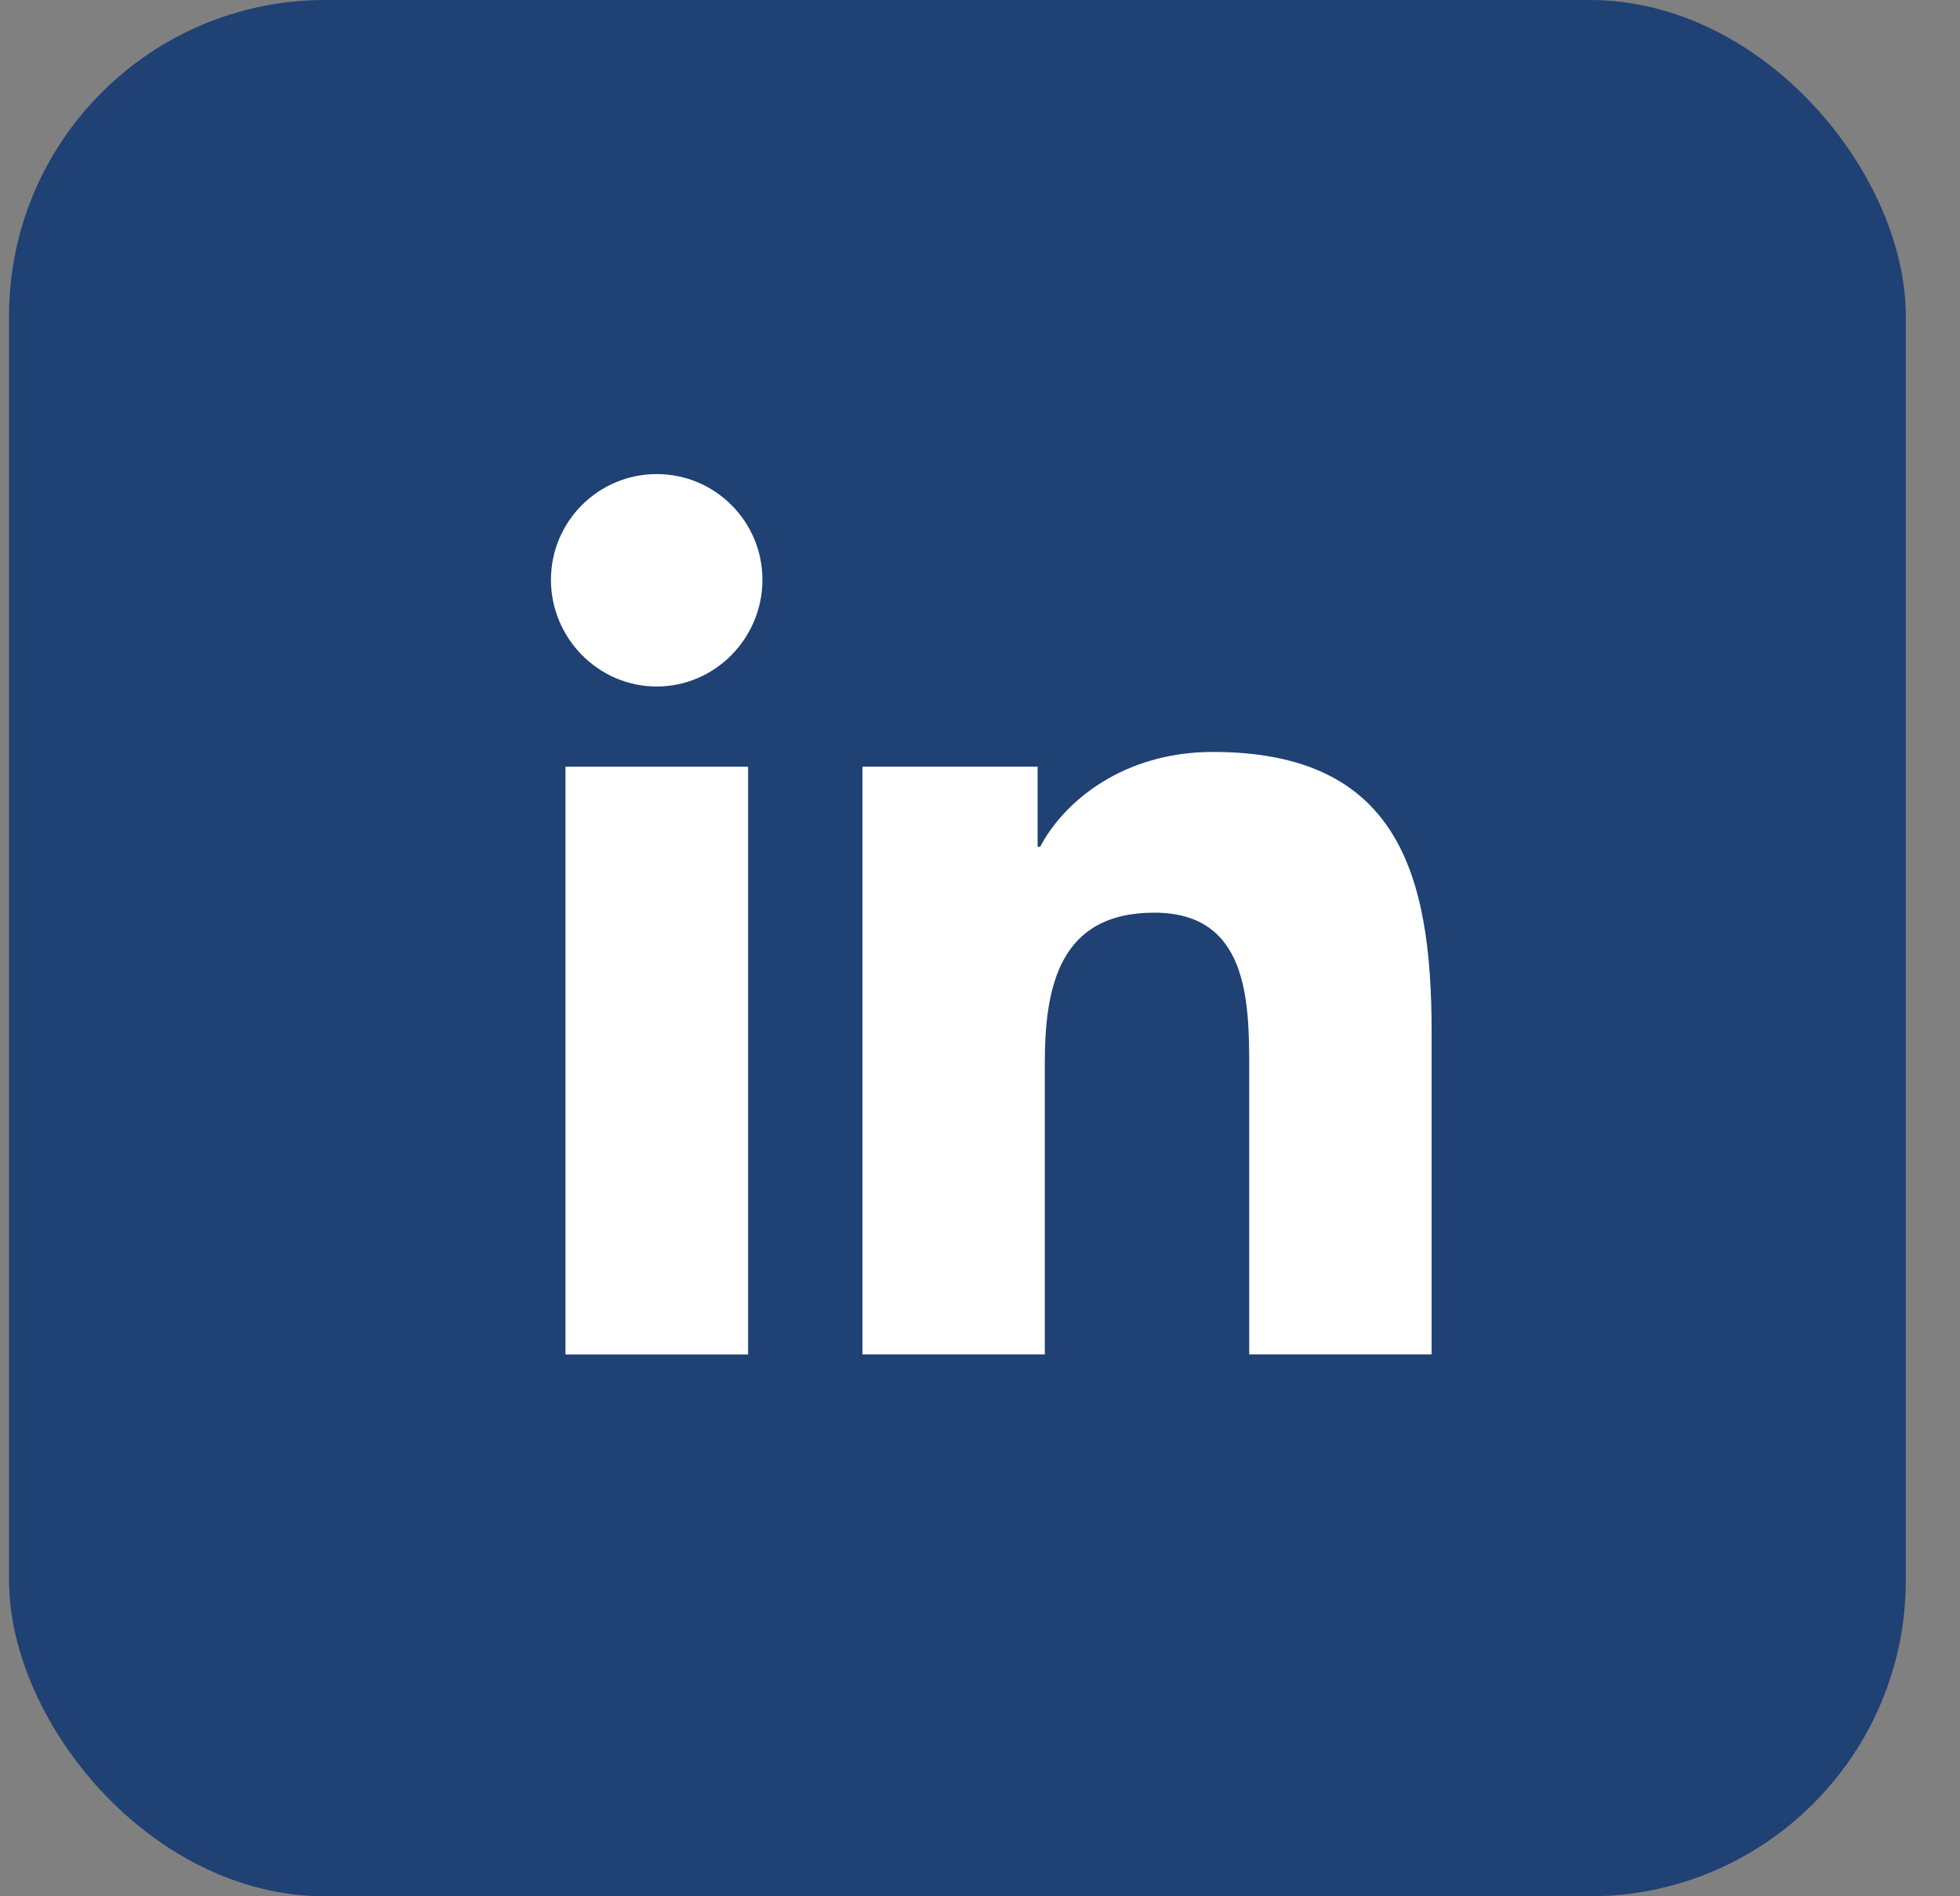
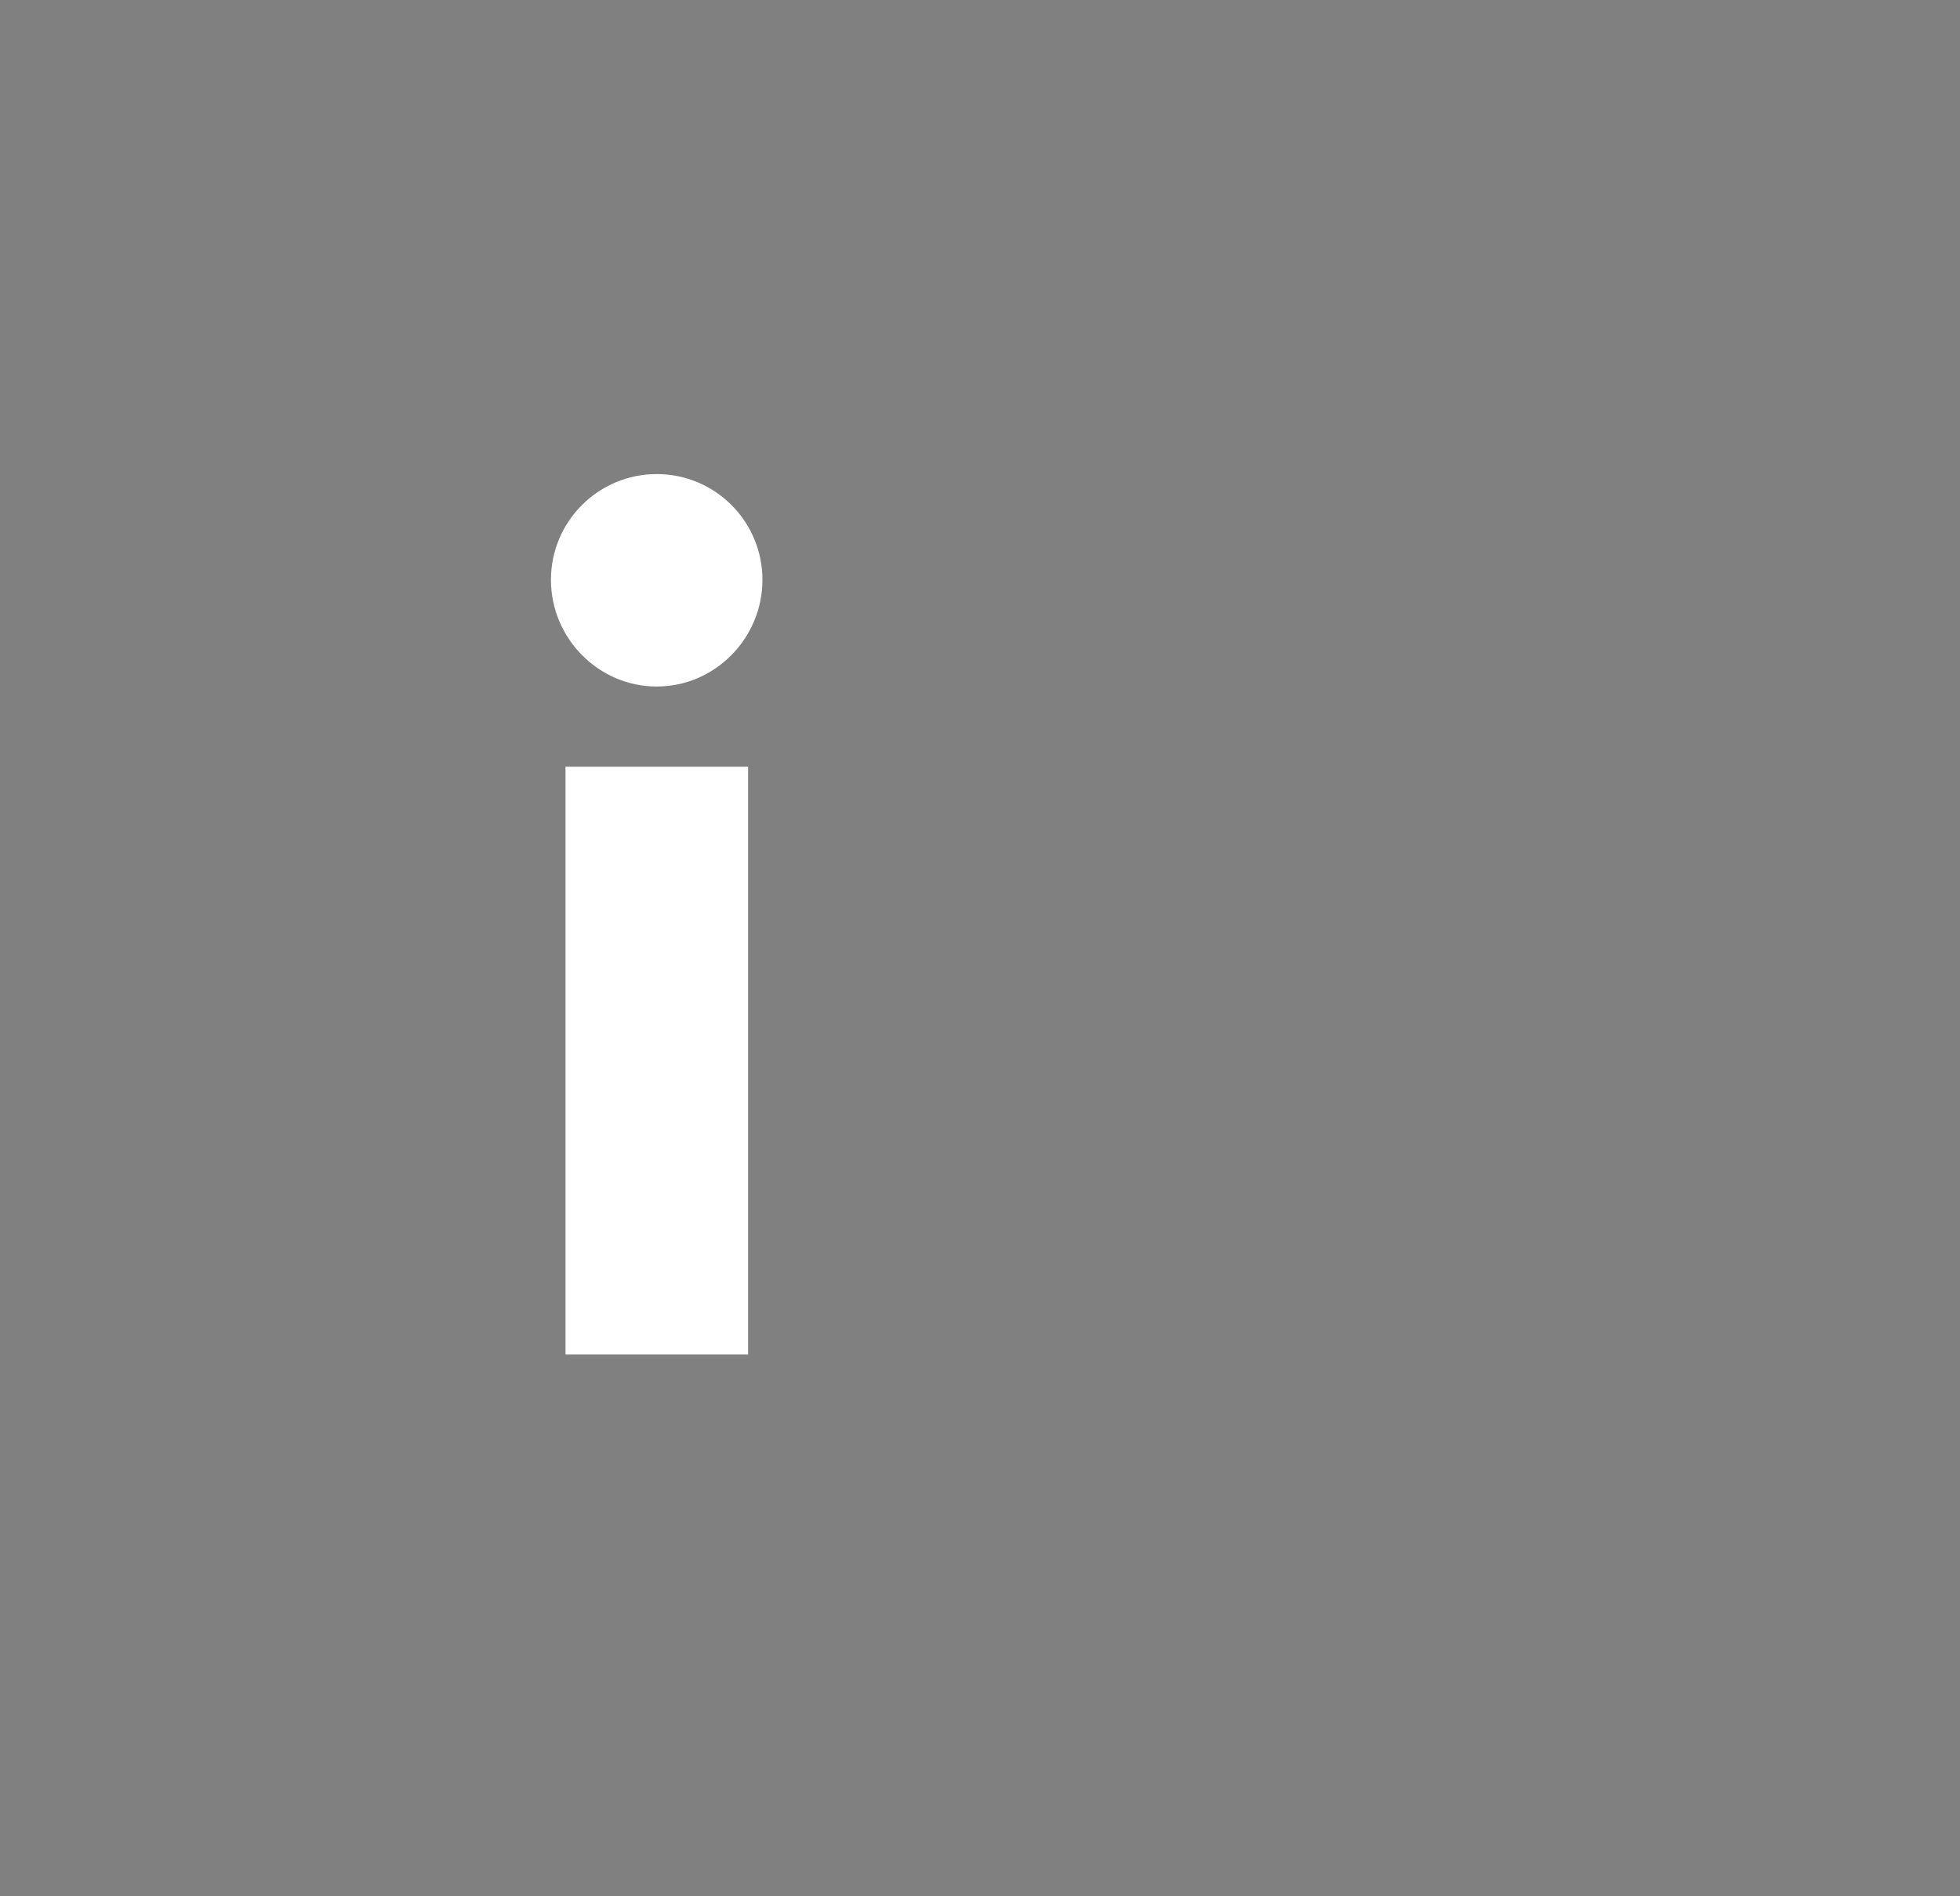
<svg xmlns="http://www.w3.org/2000/svg" width="31" height="30" viewBox="0 0 31 30" fill="none">
  <rect x="0" y="0" width="31" height="30" fill="#808080" stroke="none" />
-   <rect x="0.143" width="30" height="30" rx="5" fill="#1F4173" />
  <g clip-path="url(#clip0_4732_3906)">
-     <path d="M22.639 21.428V21.428H22.643V16.32C22.643 13.821 22.105 11.896 19.183 11.896C17.779 11.896 16.836 12.666 16.451 13.397H16.411V12.129H13.641V21.428H16.525V16.823C16.525 15.611 16.755 14.439 18.256 14.439C19.736 14.439 19.758 15.822 19.758 16.901V21.428H22.639Z" fill="white" />
    <path d="M8.944 12.13H11.832V21.429H8.944V12.13Z" fill="white" />
    <path d="M10.387 7.5C9.464 7.5 8.714 8.249 8.714 9.173C8.714 10.096 9.464 10.861 10.387 10.861C11.31 10.861 12.059 10.096 12.059 9.173C12.059 8.249 11.31 7.5 10.387 7.5V7.5Z" fill="white" />
  </g>
  <defs>
    <clipPath id="clip0_4732_3906">
      <rect width="13.929" height="13.929" fill="white" transform="translate(8.714 7.5)" />
    </clipPath>
  </defs>
</svg>